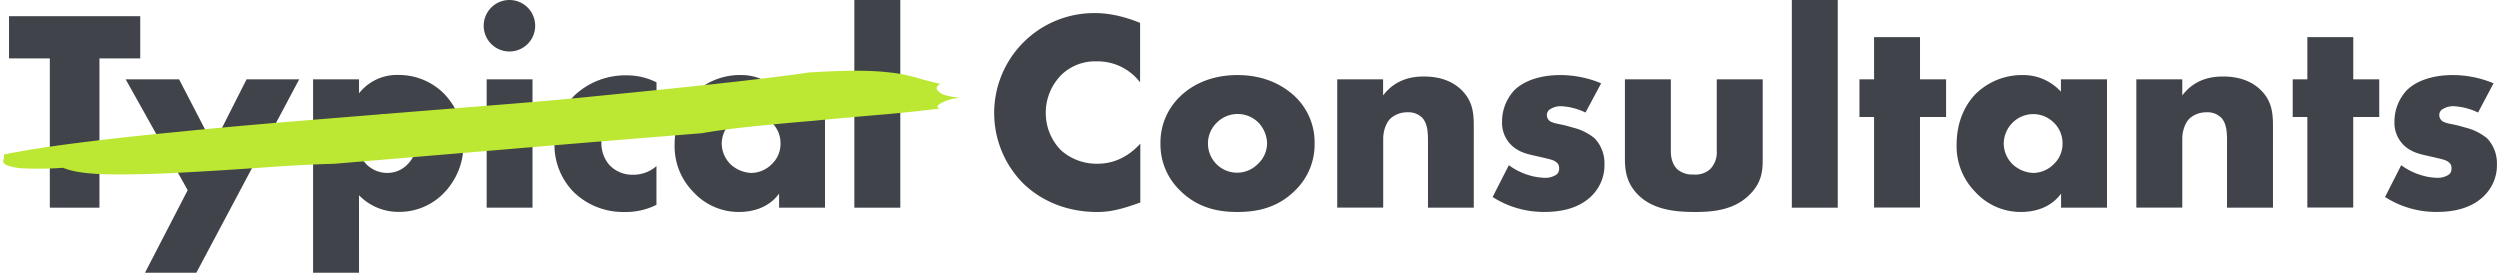
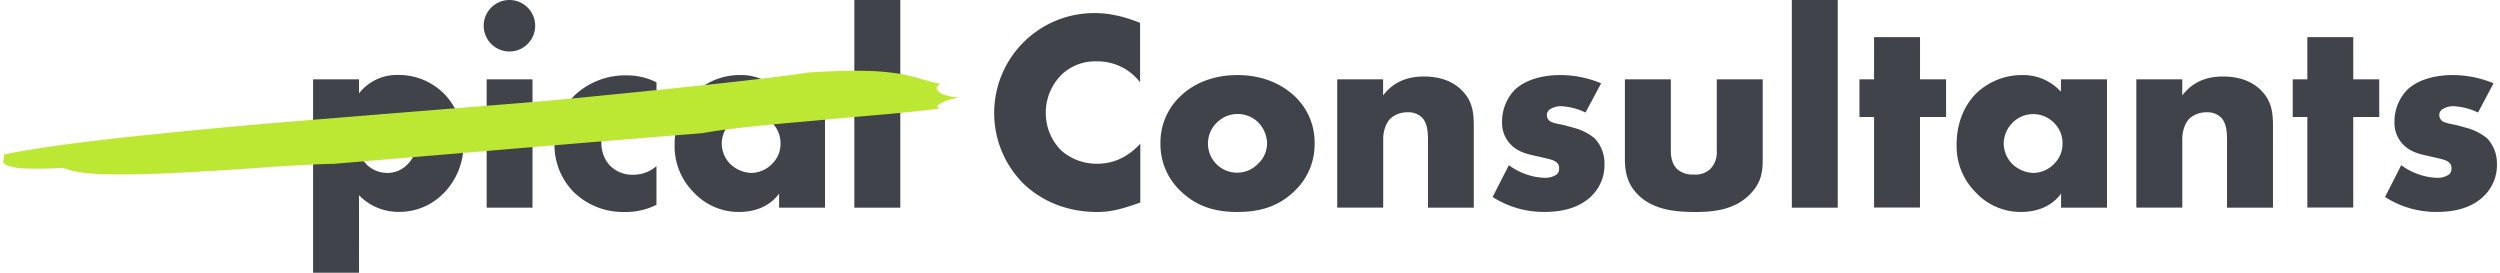
<svg xmlns="http://www.w3.org/2000/svg" id="Layer_1" data-name="Layer 1" viewBox="0 0 910.8 99.36">
  <defs>
    <style>.cls-1{fill:#404349;}.cls-2{fill:#bce732;}</style>
  </defs>
  <title>typical-consultants</title>
  <g id="typical-consultant">
    <g id="text">
-       <path class="cls-1" d="M36.23,21.28V75.66H18.15V21.28H3.29V5.9h47.8V21.28Z" />
-       <path class="cls-1" d="M68.38,69.28,45.79,28.91H65.25l12.44,24,12.13-24H109L71.41,99.6H52.7Z" />
      <path class="cls-1" d="M130.8,99.6H114.06V28.91H130.8V34a17.48,17.48,0,0,1,14.33-6.69,23.24,23.24,0,0,1,16.62,6.8,25.27,25.27,0,0,1,7.11,18.08,25.25,25.25,0,0,1-7.53,18.51,22.45,22.45,0,0,1-16,6.49,19.9,19.9,0,0,1-14.54-6.07Zm2.72-54.89a11.42,11.42,0,0,0-3.24,7.73,11.27,11.27,0,0,0,3.24,7.43A10.69,10.69,0,0,0,141.05,63a10.1,10.1,0,0,0,7.43-3.14,11,11,0,0,0,3.24-7.43,11.42,11.42,0,0,0-3.24-7.73,10.1,10.1,0,0,0-7.43-3.14A10.69,10.69,0,0,0,133.52,44.71Z" />
-       <path class="cls-1" d="M185.63,0a9.38,9.38,0,1,1-.06,0ZM194,28.91V75.66h-16.7V28.91Z" />
+       <path class="cls-1" d="M185.63,0a9.38,9.38,0,1,1-.06,0M194,28.91V75.66h-16.7V28.91Z" />
      <path class="cls-1" d="M239.18,74.61a24.87,24.87,0,0,1-11.61,2.62,25.86,25.86,0,0,1-18.41-7.11A24.44,24.44,0,0,1,202,52.65a25.44,25.44,0,0,1,7.52-18.09,27,27,0,0,1,18.83-7.11A24,24,0,0,1,239.18,30V44a14.89,14.89,0,0,0-8.68-3,11,11,0,0,0-8.16,3.24,11.36,11.36,0,0,0-3.24,8A12,12,0,0,0,222,60.09a11.34,11.34,0,0,0,8.58,3.56,12.64,12.64,0,0,0,8.58-3.14v14.1Z" />
      <path class="cls-1" d="M283.84,28.91h16.73V75.66H283.84V70.53c-3.87,5.33-9.94,6.69-14.54,6.69a22.38,22.38,0,0,1-16.84-7.43,23.59,23.59,0,0,1-6.68-17.15c0-8.78,3.45-15,7.21-18.71a24,24,0,0,1,16.84-6.59,18.5,18.5,0,0,1,14,6.07v-4.5ZM266.26,44.6a11,11,0,0,0-3.32,7.63,10.77,10.77,0,0,0,3.24,7.64A11.74,11.74,0,0,0,273.69,63a10.7,10.7,0,0,0,7.53-3.24,10.17,10.17,0,0,0,3.14-7.53,10.35,10.35,0,0,0-3.24-7.62A10.6,10.6,0,0,0,266.26,44.6Z" />
      <path class="cls-1" d="M328-.57V75.66H311.25V-.57Z" />
      <path class="cls-1" d="M415.41,73.78c-7.22,2.62-11.19,3.45-15.69,3.45-12.13,0-21.22-4.81-27-10.46a36.4,36.4,0,0,1,26-62h.32c3.35,0,8.79.52,16.32,3.56V30a19.43,19.43,0,0,0-15.8-7.64,17.62,17.62,0,0,0-12.54,4.6A19.46,19.46,0,0,0,381,41.25a19.24,19.24,0,0,0,5.65,13.59,19.49,19.49,0,0,0,13,4.81c2.72,0,9.41-.31,15.79-7.32V73.78Z" />
      <path class="cls-1" d="M471.73,69.49c-6.17,6.07-13.39,7.74-20.92,7.74-6.8,0-14.33-1.36-20.81-7.74a23.31,23.31,0,0,1-7.22-17.26A23.08,23.08,0,0,1,430,35.09c3.86-3.77,10.66-7.74,20.81-7.74,10.36,0,17,4.08,20.92,7.74a23.07,23.07,0,0,1,7.21,17.14A23.3,23.3,0,0,1,471.73,69.49ZM443.39,44.6A10.61,10.61,0,0,0,458,60l.38-.38a10.3,10.3,0,0,0,3.24-7.43,11.34,11.34,0,0,0-3.24-7.62A10.72,10.72,0,0,0,443.39,44.6Z" />
      <path class="cls-1" d="M487.18,28.91h16.71v5.86c4.6-6.07,10.77-6.9,14.85-6.9,4.81,0,9.93,1.15,13.8,5s4.39,8,4.39,13.07V75.66H520.24V52c0-2.71.1-6.79-2.09-9.09a7,7,0,0,0-5.33-2,9.15,9.15,0,0,0-6.17,2.2c-1.67,1.57-2.72,4.6-2.72,7.42v25.1H487.18Z" />
      <path class="cls-1" d="M549.71,60.18a23.48,23.48,0,0,0,6.69,3.45,21.65,21.65,0,0,0,6.48,1.15,7.15,7.15,0,0,0,4.29-1.26,2.69,2.69,0,0,0,.84-2.2,2.51,2.51,0,0,0-.84-2.09c-1-.94-2.72-1.25-4.39-1.67l-4.39-1c-2.3-.52-5.65-1.36-8.16-4.08a11.26,11.26,0,0,1-3-8A16.75,16.75,0,0,1,551.59,33c3.56-3.66,9.83-5.65,16.74-5.65a38.61,38.61,0,0,1,15,3L577.63,41a23,23,0,0,0-8.75-2.3,7,7,0,0,0-3.87.94,2.48,2.48,0,0,0-1.46,2.3,2.73,2.73,0,0,0,2,2.62c1.57.63,2.93.63,5.53,1.36l3,.84a19.68,19.68,0,0,1,6.9,3.65,13.17,13.17,0,0,1,3.56,9.31,15.65,15.65,0,0,1-4.67,11.63c-5.44,5.44-13.38,5.86-17.25,5.86a34.43,34.43,0,0,1-18.83-5.44Z" />
      <path class="cls-1" d="M608.72,28.91V55c0,1.88.31,4.81,2.51,6.8a8.63,8.63,0,0,0,5.85,1.78,7.9,7.9,0,0,0,6-2A8.66,8.66,0,0,0,625.45,55V28.91h16.74V58.09c0,4-.31,8.26-4.5,12.55-5.75,6-13.81,6.59-20.19,6.59-7,0-15.58-.73-21.12-6.69-3.56-3.77-4.39-8-4.39-12.45V28.91Z" />
      <path class="cls-1" d="M669.53-.57V75.66H652.8V-.57Z" />
      <path class="cls-1" d="M699.49,42.62v33H682.76v-33h-5.33V28.91h5.33V13.54H699.5V28.91H709V42.62Z" />
      <path class="cls-1" d="M750.89,28.91h16.73V75.66H750.89V70.53c-3.87,5.33-9.94,6.69-14.54,6.69a22.38,22.38,0,0,1-16.84-7.43,23.61,23.61,0,0,1-6.67-17.14c0-8.78,3.45-15,7.22-18.71a24.05,24.05,0,0,1,16.78-6.59,18.5,18.5,0,0,1,14,6.07v-4.5ZM733.32,44.6A10.94,10.94,0,0,0,730,52.22a10.77,10.77,0,0,0,3.24,7.64A11.71,11.71,0,0,0,740.75,63a10.72,10.72,0,0,0,7.53-3.24,10.17,10.17,0,0,0,3.14-7.53,10.35,10.35,0,0,0-3.24-7.62A10.62,10.62,0,0,0,733.32,44.6Z" />
      <path class="cls-1" d="M778.31,28.91h16.74v5.86c4.59-6.07,10.76-6.9,14.84-6.9,4.81,0,9.94,1.15,13.81,5s4.39,8,4.39,13.07V75.66H811.35V52c0-2.71.1-6.79-2.09-9.09a7,7,0,0,0-5.33-2,9.19,9.19,0,0,0-6.17,2.2c-1.66,1.57-2.71,4.6-2.71,7.42v25.1H778.31Z" />
      <path class="cls-1" d="M857.33,42.62v33H840.61v-33h-5.33V28.91h5.33V13.54h16.73V28.91h9.47V42.62Z" />
      <path class="cls-1" d="M874.81,60.18a23.48,23.48,0,0,0,6.69,3.45A21.71,21.71,0,0,0,888,64.78a7.1,7.1,0,0,0,4.28-1.26,2.69,2.69,0,0,0,.84-2.2,2.48,2.48,0,0,0-.84-2.09c-1-.94-2.72-1.25-4.38-1.67l-4.39-1c-2.3-.52-5.65-1.36-8.16-4.08a11.26,11.26,0,0,1-3-8A16.72,16.72,0,0,1,876.72,33c3.56-3.66,9.83-5.65,16.73-5.65a38.63,38.63,0,0,1,15,3L902.8,41a23.14,23.14,0,0,0-8.79-2.3,7,7,0,0,0-3.87.94,2.49,2.49,0,0,0-1.46,2.3,2.75,2.75,0,0,0,2,2.62c1.57.63,2.93.63,5.54,1.36l3,.84a19.68,19.68,0,0,1,6.9,3.65,13.22,13.22,0,0,1,3.56,9.31A15.61,15.61,0,0,1,905,71.35c-5.44,5.44-13.39,5.86-17.25,5.86a34.43,34.43,0,0,1-18.83-5.44Z" />
    </g>
    <g id="green_line" data-name="green line">
      <path class="cls-2" d="M23,61.13a125.68,125.68,0,0,1-14.13.22,20.58,20.58,0,0,1-6.22-1.08c-1.2-.52-1.64-1.13-1.45-1.84a5.58,5.58,0,0,0,.25-2.15Q12.26,54.09,28.78,52t36.46-4q19.91-2,41.33-3.75L148,40.88l37.37-3q17.43-1.4,28.74-2.56,34.39-3.37,53.66-5.54t26.78-3.37q12.6-.77,19.81-.62a95,95,0,0,1,11.91.87,57.35,57.35,0,0,1,8.18,1.78c2.31.71,5.05,1.42,8.19,2.14-1.62.78-1.82,1.73-.62,2.85s3.81,1.84,7.78,2.17a17.21,17.21,0,0,0-7,2c-1.6,1-1.69,1.62-.27,1.91Q332,40.85,320.08,41.86T296.36,44q-11.76,1-22.25,2.07t-18.4,2.46q-32.75,2.63-68,5.59l-65.91,5.55q-11,.27-25.88,1.35T66.43,62.86q-14.52.81-26.37.66T23,61.13Z" />
    </g>
  </g>
</svg>